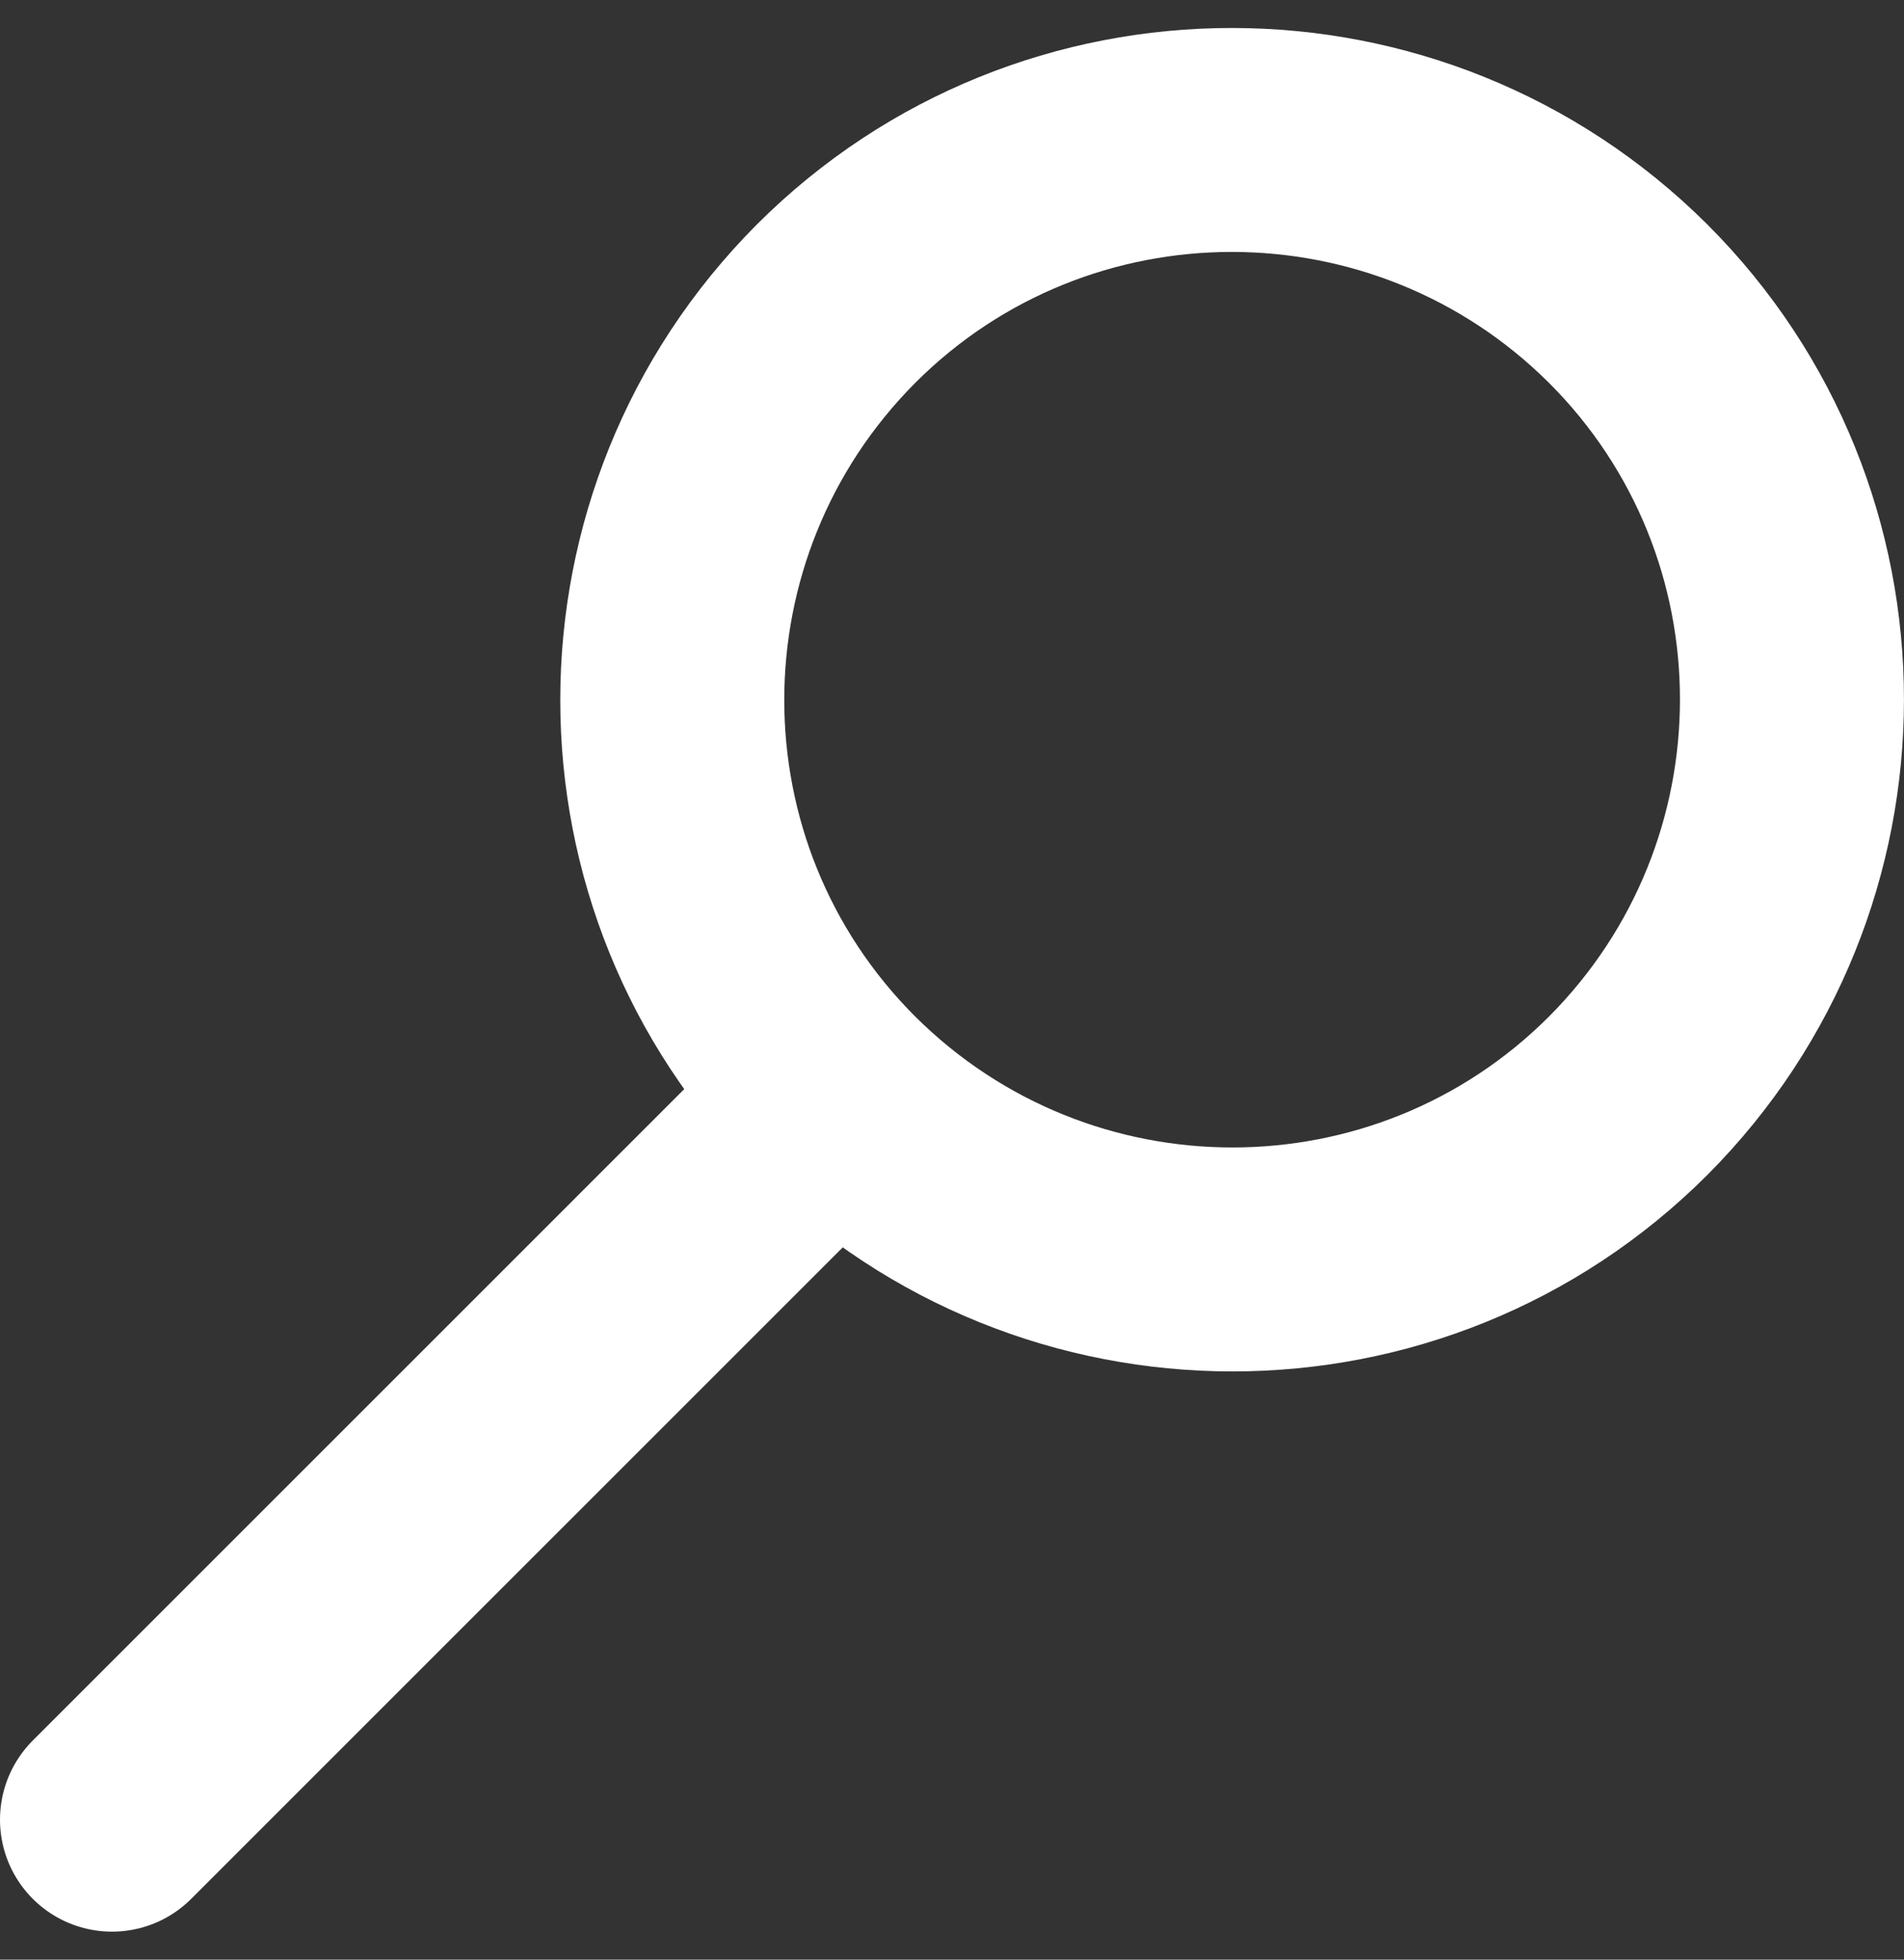
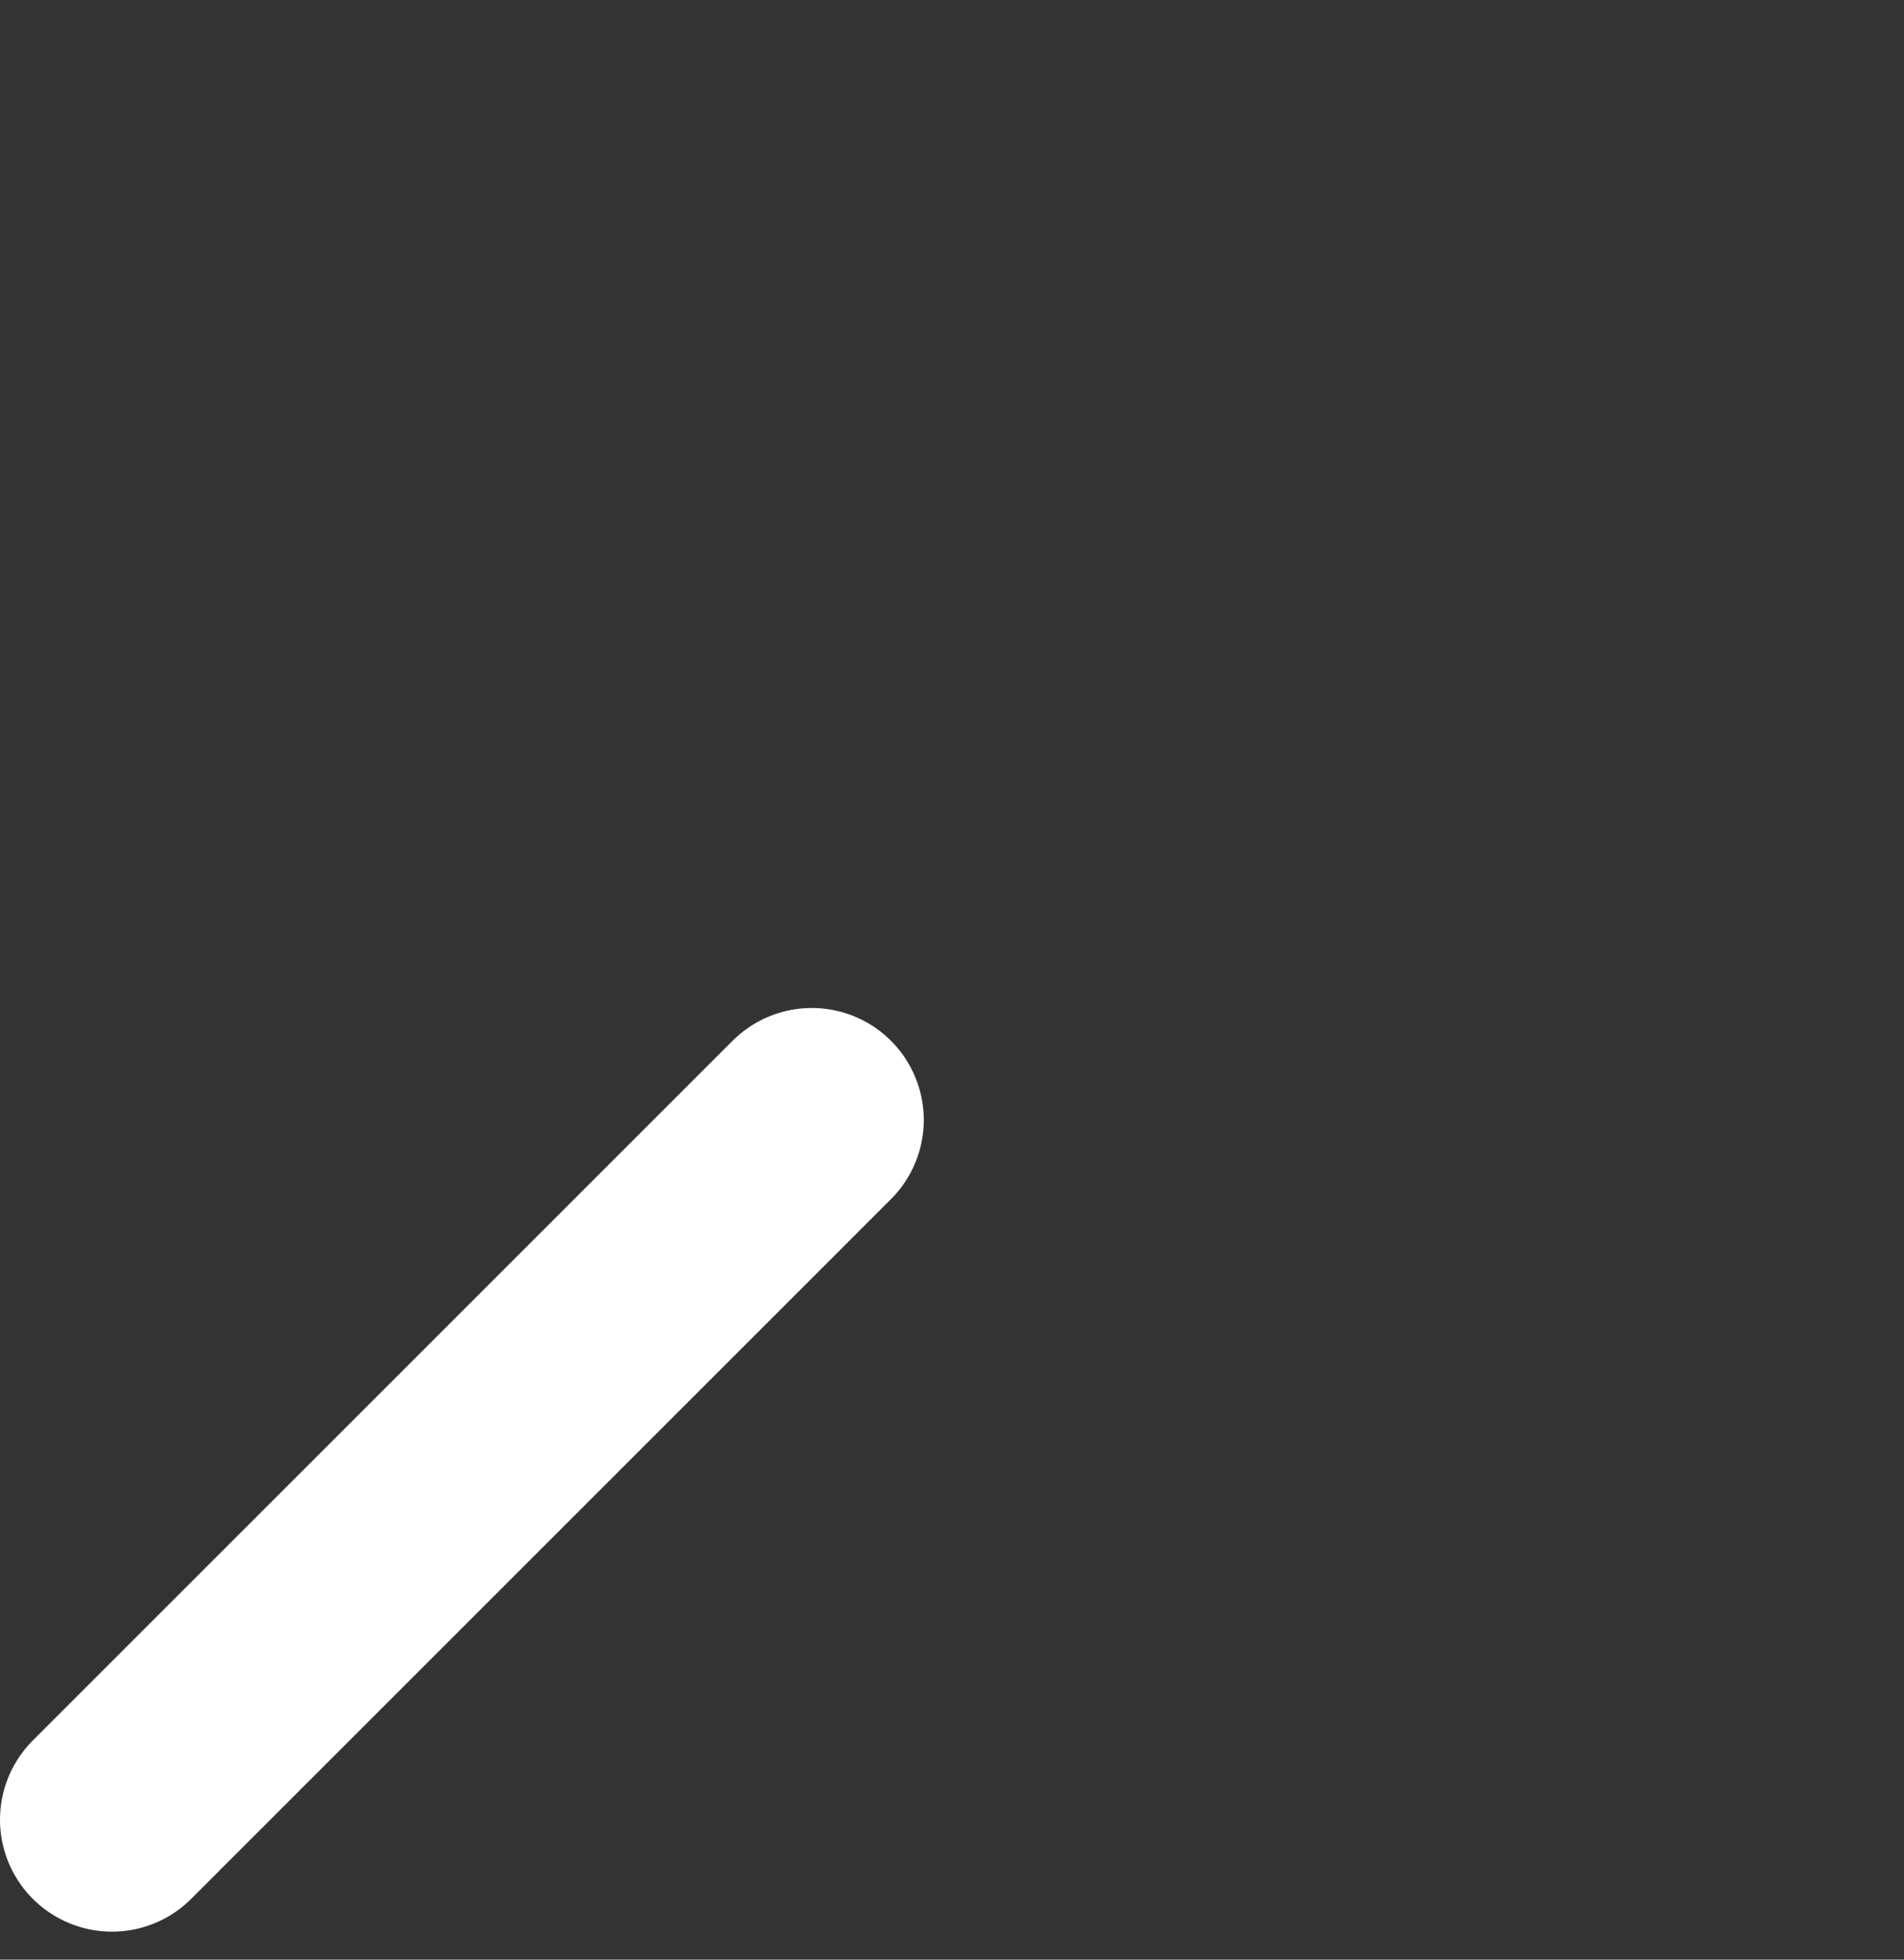
<svg xmlns="http://www.w3.org/2000/svg" width="34" height="35" viewBox="0 0 34 35" fill="none">
  <rect x="0" y="0" width="34" height="35" fill="#333333" stroke="none" />
  <g id="Group">
-     <path id="Vector" d="M14.929 19.57C11.03 15.671 11.03 9.34 14.929 5.424C18.828 1.525 25.16 1.525 29.075 5.424C32.974 9.323 32.974 15.655 29.075 19.57C25.176 23.469 18.845 23.469 14.929 19.57Z" stroke="white" stroke-width="4" stroke-linecap="round" stroke-linejoin="round" />
    <path id="Vector_2" d="M14.496 20.003L2 32.5" stroke="white" stroke-width="4" stroke-linecap="round" stroke-linejoin="round" />
  </g>
</svg>